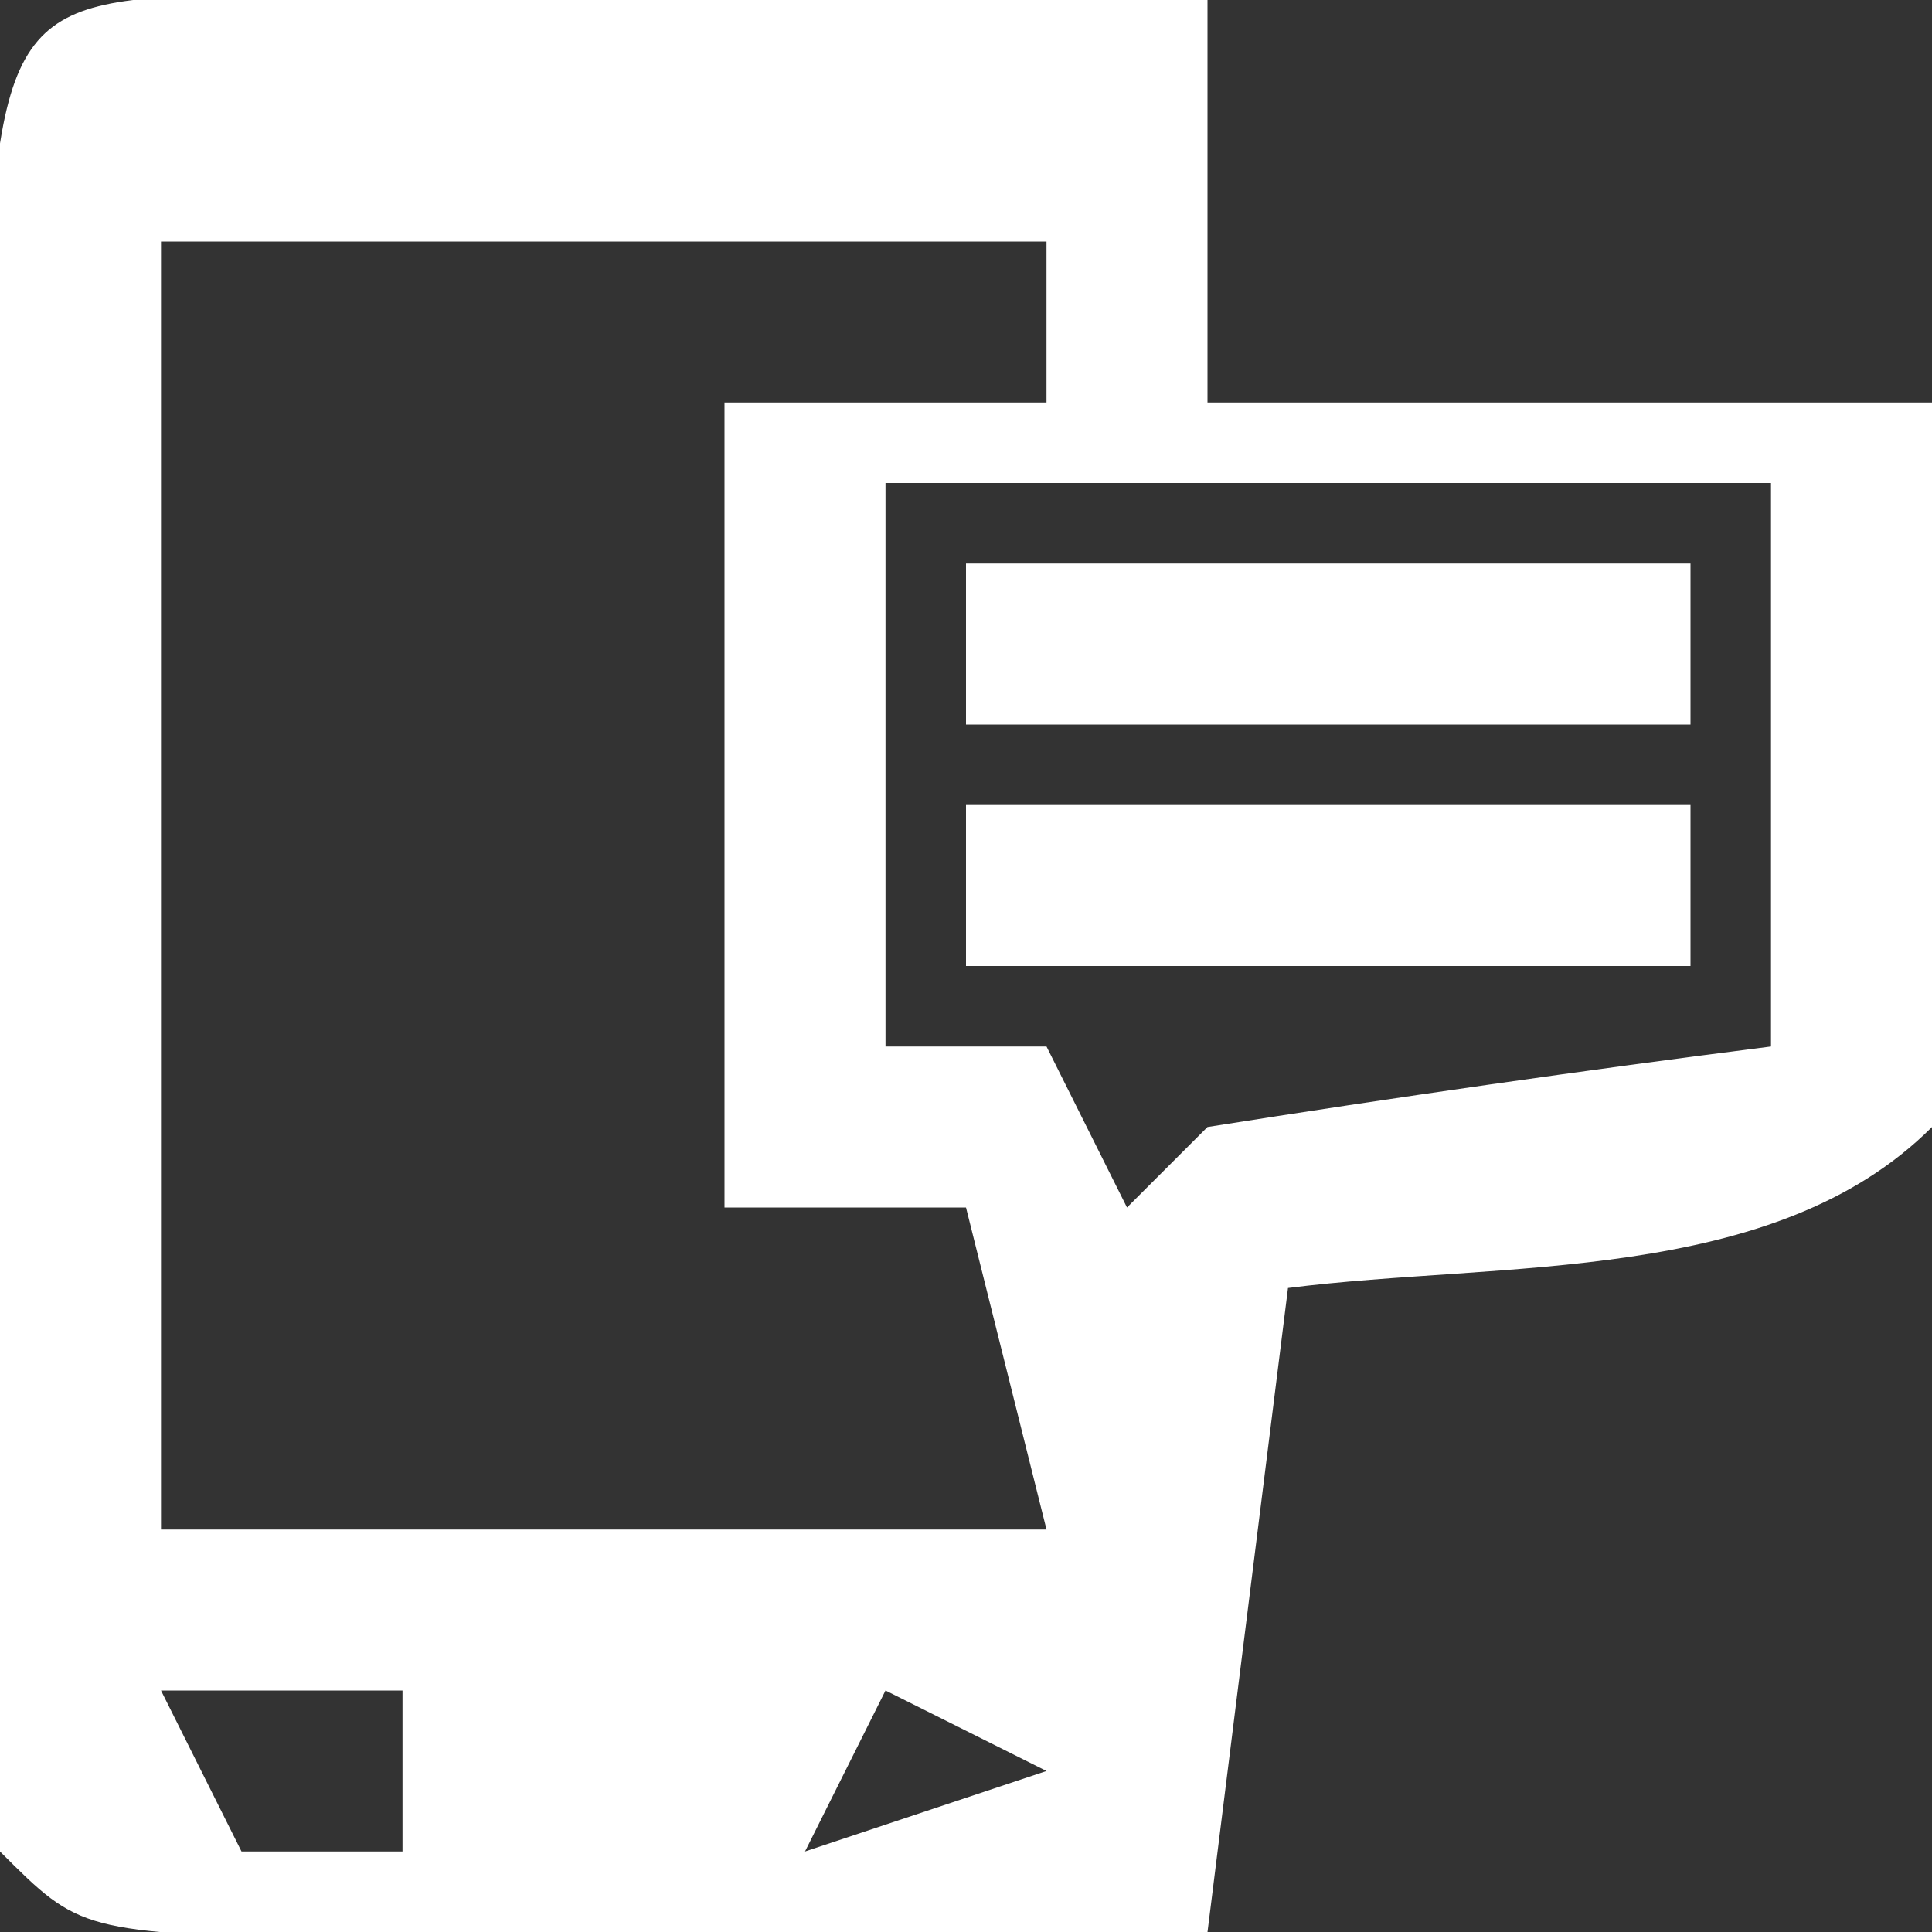
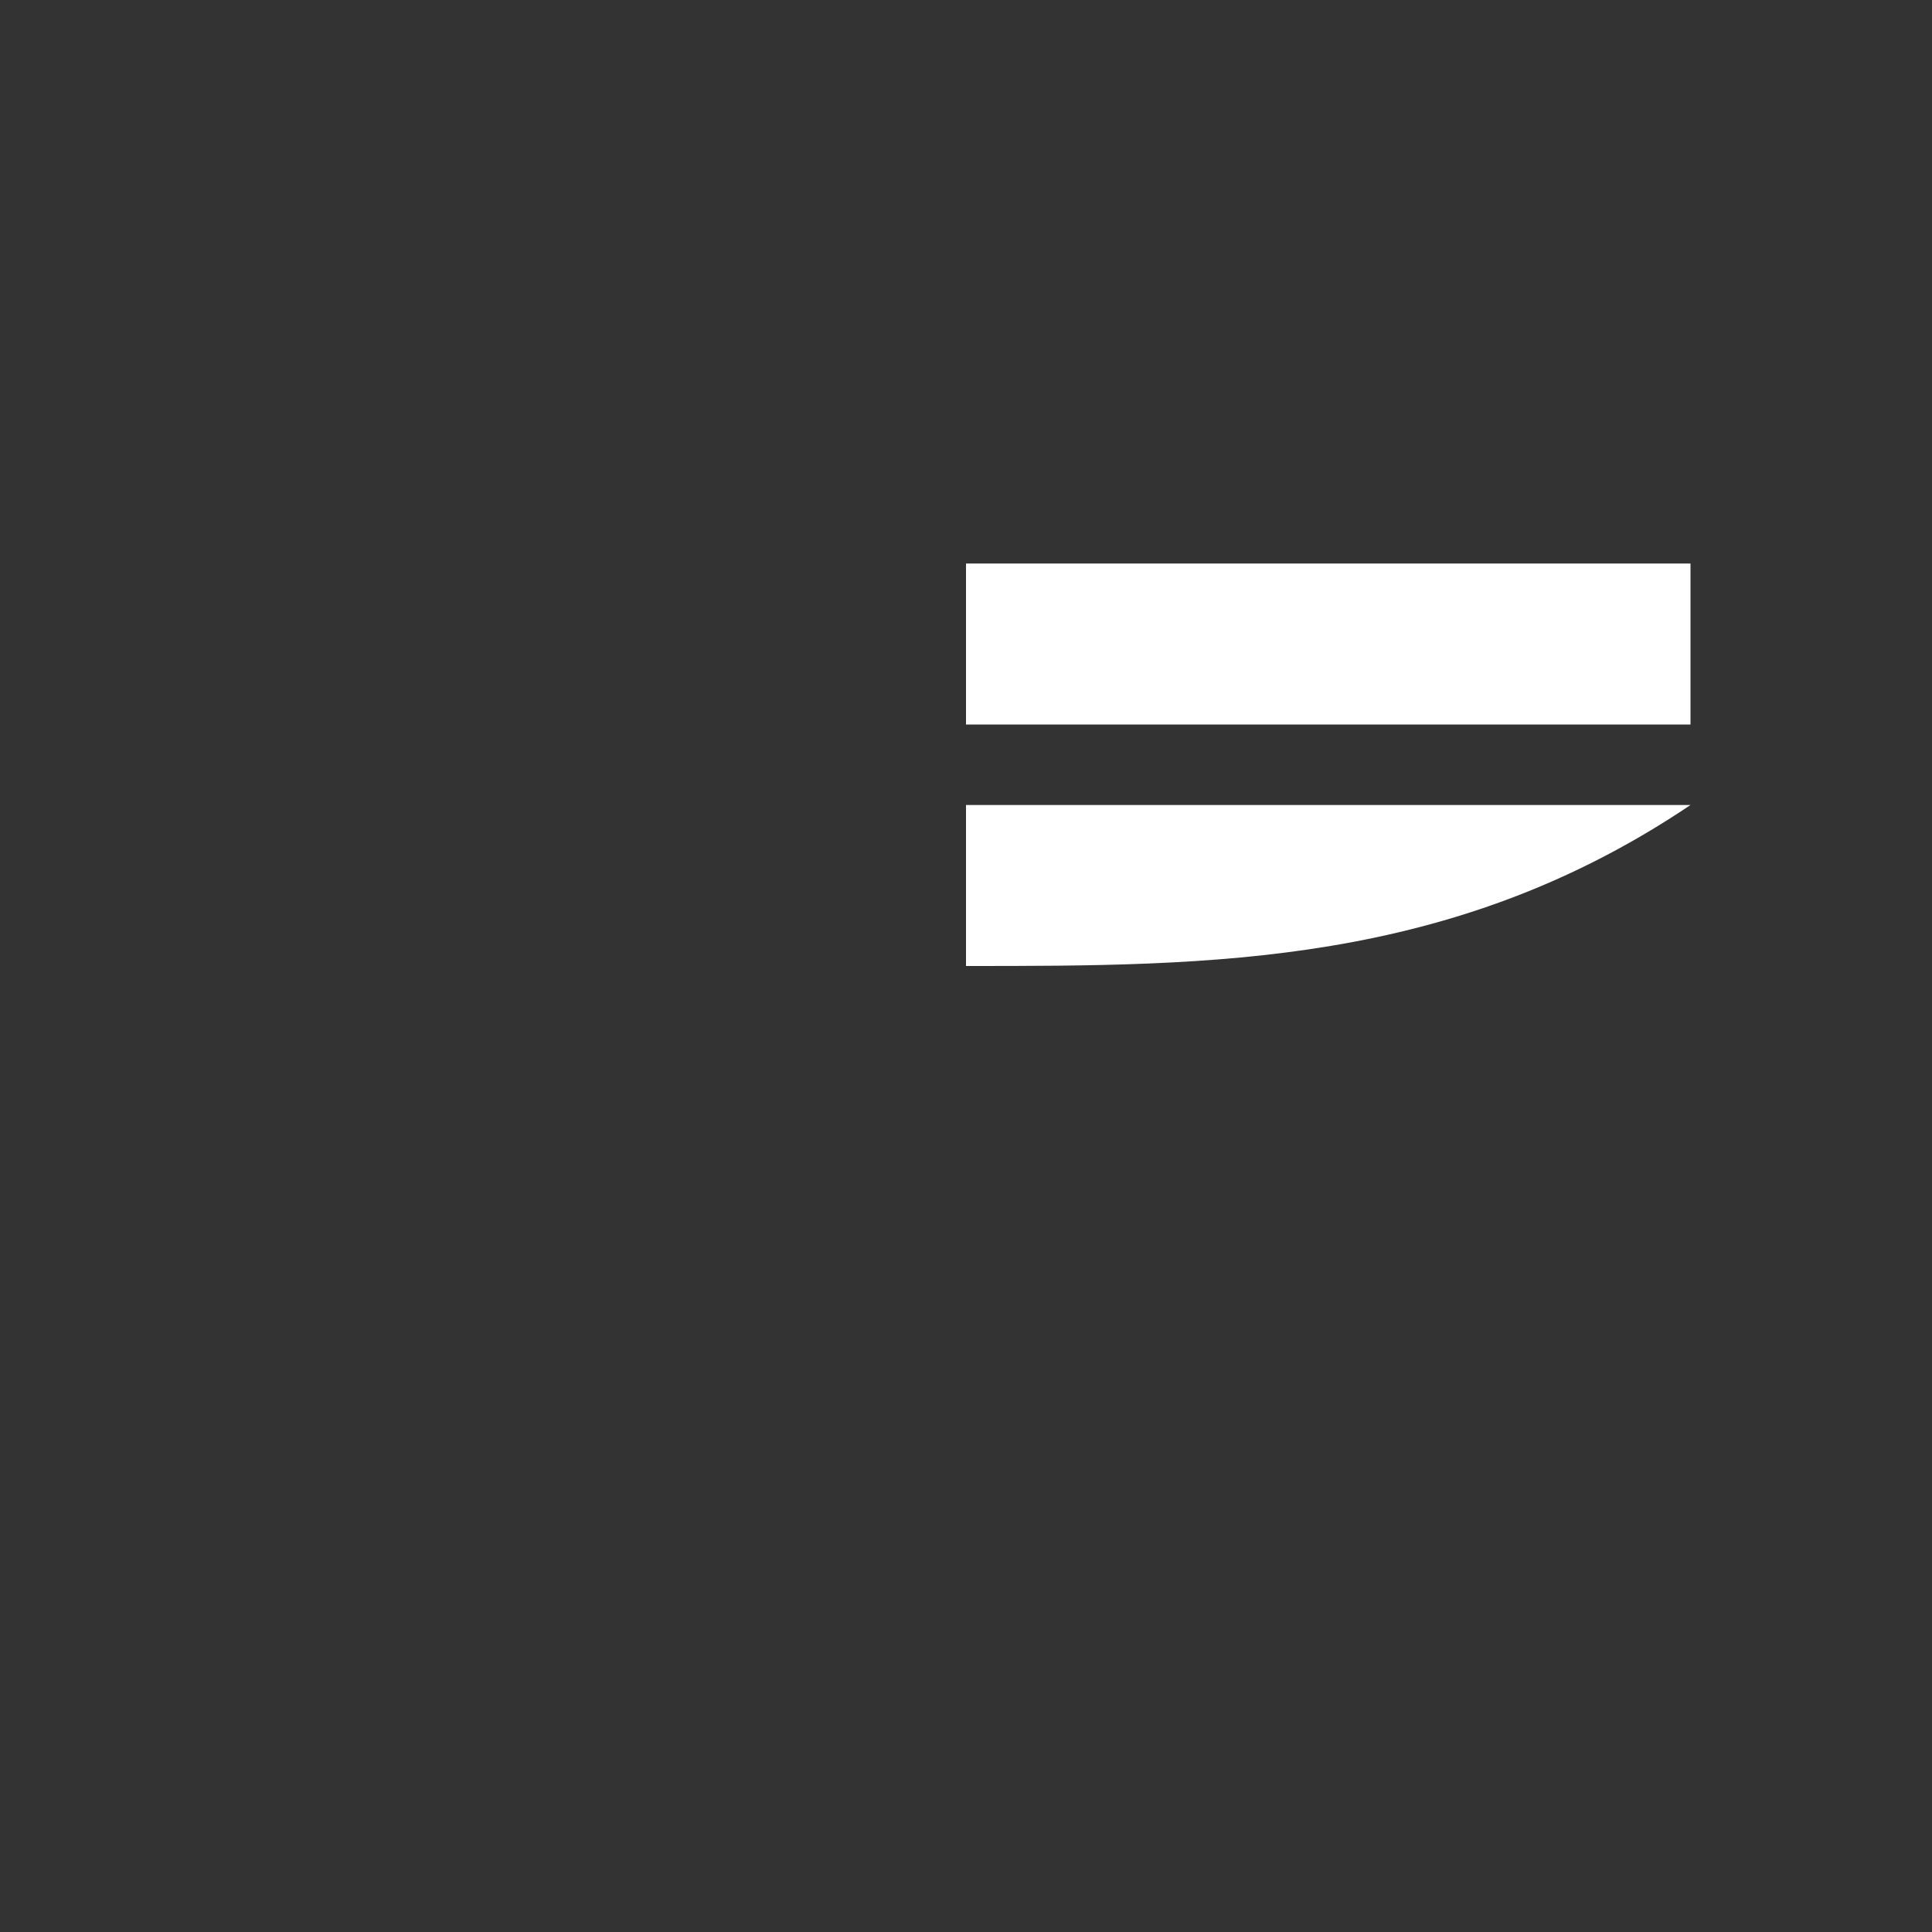
<svg xmlns="http://www.w3.org/2000/svg" version="1.1" width="24" height="24">
  <rect width="100%" height="100%" fill="#333333" stroke="none" />
-   <path d="M0 0 C1.932 0.017 1.932 0.017 3.902 0.035 C5.193 0.044 6.483 0.053 7.812 0.062 C8.812 0.074 9.811 0.086 10.84 0.098 C10.84 1.748 10.84 3.398 10.84 5.098 C13.81 5.098 16.78 5.098 19.84 5.098 C19.938 12.031 19.938 12.031 19.84 14.098 C17.872 16.066 14.492 15.76 11.84 16.098 C11.51 18.738 11.18 21.378 10.84 24.098 C8.527 24.125 6.215 24.144 3.902 24.16 C2.615 24.172 1.327 24.183 0 24.195 C-3.16 24.098 -3.16 24.098 -4.16 23.098 C-4.259 21.475 -4.291 19.848 -4.293 18.223 C-4.294 17.238 -4.296 16.253 -4.297 15.238 C-4.293 14.202 -4.289 13.165 -4.285 12.098 C-4.291 10.543 -4.291 10.543 -4.297 8.957 C-4.296 7.972 -4.294 6.987 -4.293 5.973 C-4.292 5.063 -4.291 4.152 -4.29 3.215 C-4.079 -0.23 -3.541 0.109 0 0 Z M-2.16 3.098 C-2.16 8.378 -2.16 13.658 -2.16 19.098 C1.47 19.098 5.1 19.098 8.84 19.098 C8.51 17.778 8.18 16.458 7.84 15.098 C6.85 15.098 5.86 15.098 4.84 15.098 C4.84 11.798 4.84 8.498 4.84 5.098 C6.16 5.098 7.48 5.098 8.84 5.098 C8.84 4.438 8.84 3.778 8.84 3.098 C5.21 3.098 1.58 3.098 -2.16 3.098 Z M6.84 6.098 C6.84 8.408 6.84 10.718 6.84 13.098 C7.5 13.098 8.16 13.098 8.84 13.098 C9.17 13.758 9.5 14.418 9.84 15.098 C10.17 14.768 10.5 14.438 10.84 14.098 C13.168 13.73 15.502 13.395 17.84 13.098 C17.84 10.788 17.84 8.478 17.84 6.098 C14.21 6.098 10.58 6.098 6.84 6.098 Z M-2.16 21.098 C-1.83 21.758 -1.5 22.418 -1.16 23.098 C-0.5 23.098 0.16 23.098 0.84 23.098 C0.84 22.438 0.84 21.778 0.84 21.098 C-0.15 21.098 -1.14 21.098 -2.16 21.098 Z M6.84 21.098 C6.51 21.758 6.18 22.418 5.84 23.098 C6.83 22.768 7.82 22.438 8.84 22.098 C8.18 21.768 7.52 21.438 6.84 21.098 Z " fill="#FFFFFF" transform="translate(4.16,-0.098)" />
-   <path d="M0 0 C2.97 0 5.94 0 9 0 C9 0.66 9 1.32 9 2 C6.03 2 3.06 2 0 2 C0 1.34 0 0.68 0 0 Z " fill="#FFFFFF" transform="translate(12,10)" />
+   <path d="M0 0 C2.97 0 5.94 0 9 0 C6.03 2 3.06 2 0 2 C0 1.34 0 0.68 0 0 Z " fill="#FFFFFF" transform="translate(12,10)" />
  <path d="M0 0 C2.97 0 5.94 0 9 0 C9 0.66 9 1.32 9 2 C6.03 2 3.06 2 0 2 C0 1.34 0 0.68 0 0 Z " fill="#FFFFFF" transform="translate(12,7)" />
</svg>